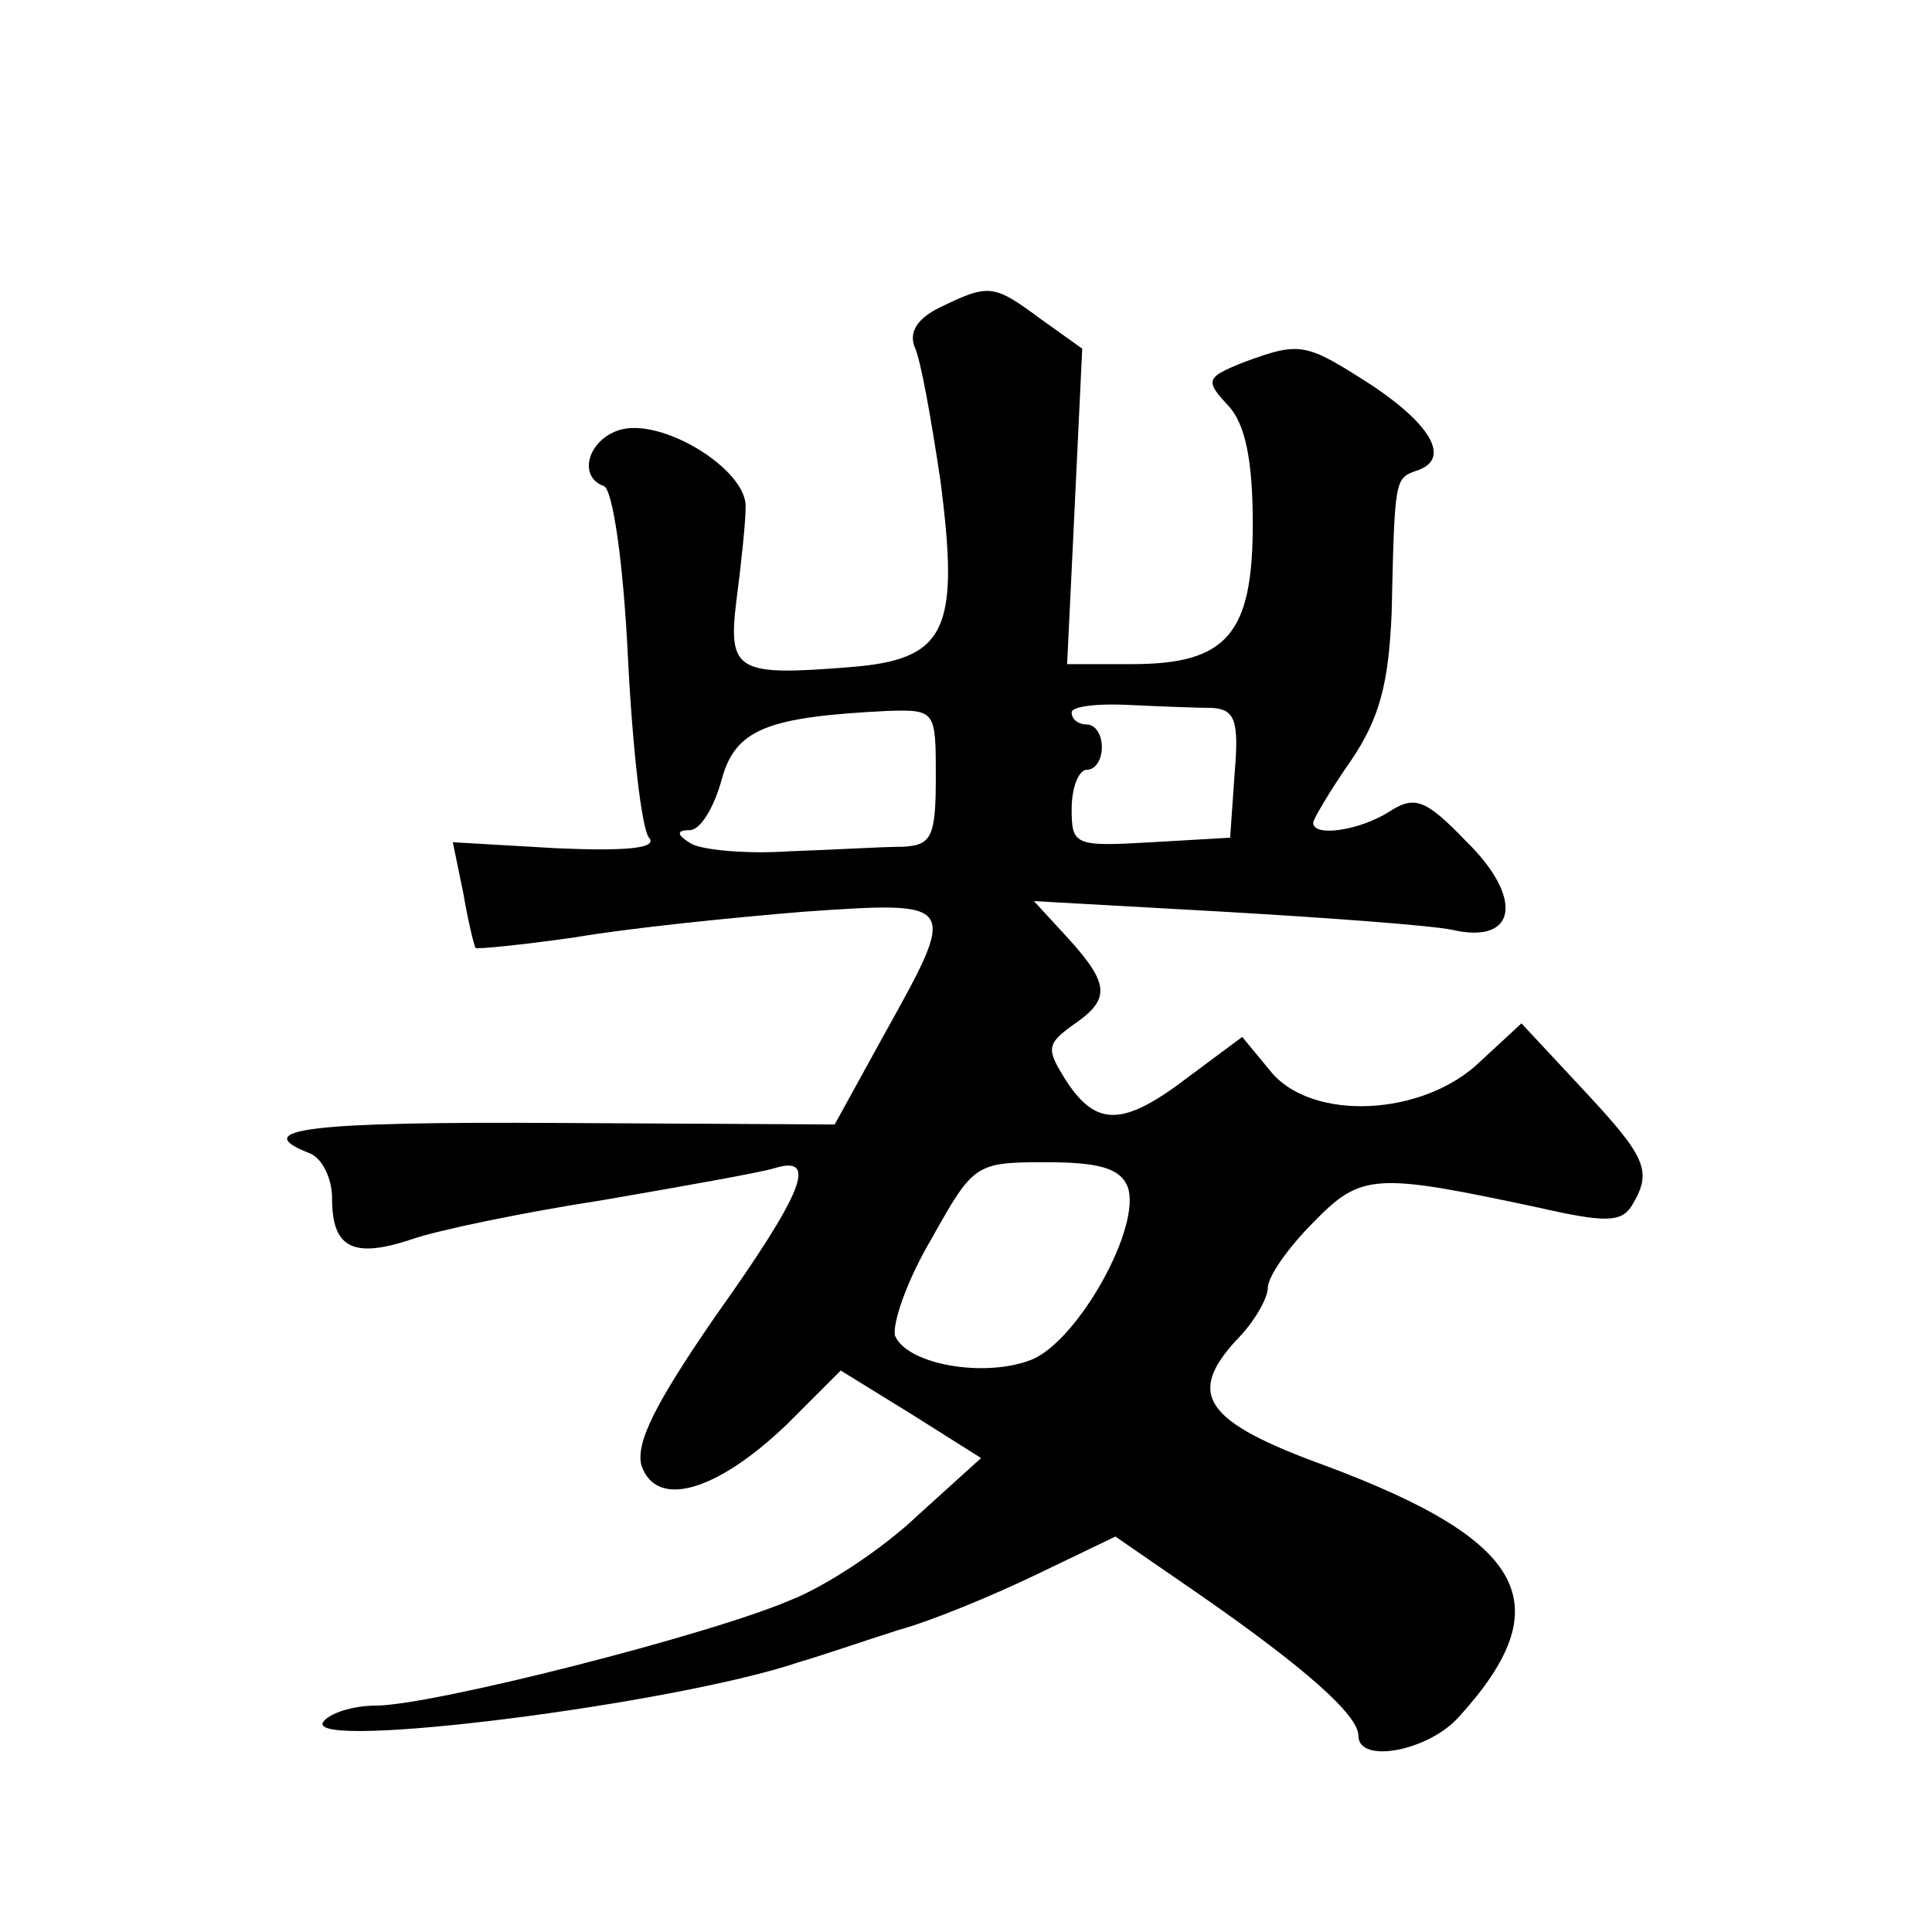
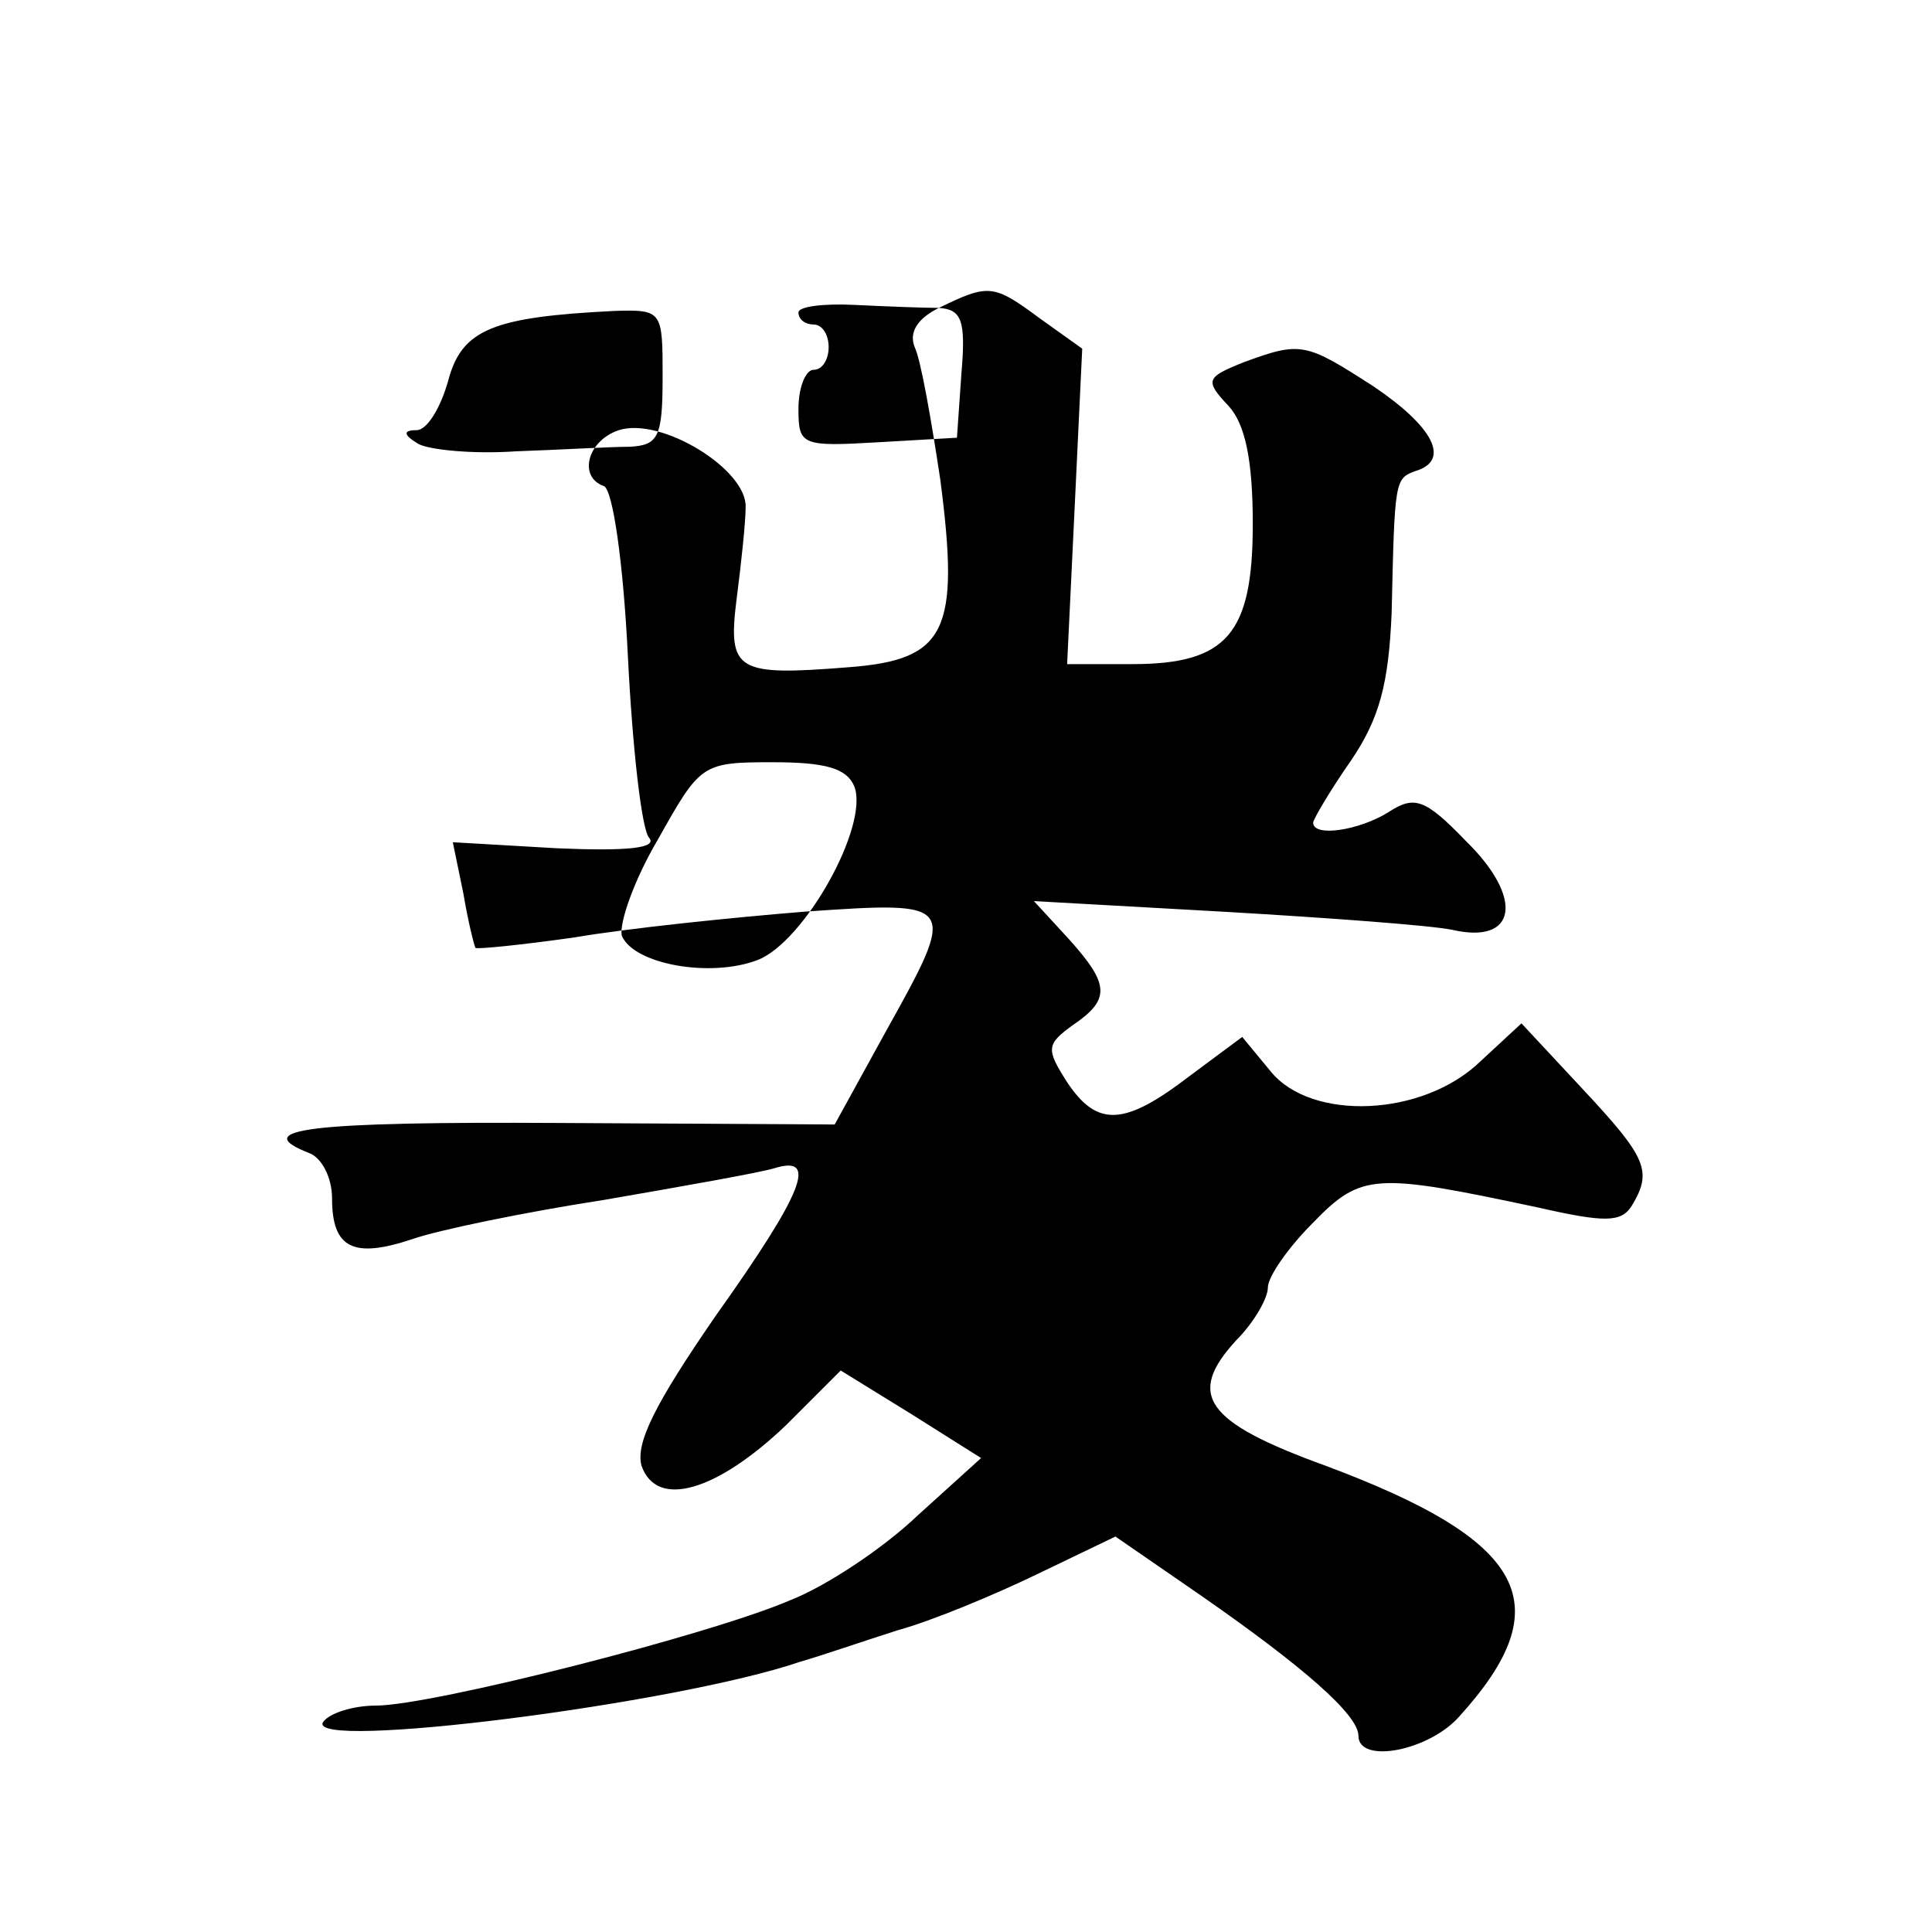
<svg xmlns="http://www.w3.org/2000/svg" version="1.0" width="128pt" height="128pt" viewBox="0 0 128 128" preserveAspectRatio="xMidYMid meet">
  <g transform="translate(0,128) scale(0.1,-0.1)" fill="#0" stroke="none">
-     <path d="M622 1076 c-14 -7 -20 -16 -16 -26 4 -8 11 -48 17 -88 13 -100 4 -119 -60 -124 -75 -6 -81 -3 -75 45 3 23 6 51 6 61 1 25 -56 60 -84 51 -21 -7 -27 -31 -10 -37 6 -2 13 -51 16 -113 3 -60 9 -114 14 -120 6 -7 -15 -9 -61 -7 l-69 4 7 -34 c3 -18 7 -34 8 -36 1 -1 31 2 66 7 35 6 103 13 152 17 102 7 102 7 53 -81 l-33 -60 -182 1 c-166 1 -207 -4 -166 -20 8 -3 15 -16 15 -30 0 -33 14 -40 53 -27 17 6 75 18 127 26 52 9 103 18 113 21 29 9 20 -15 -39 -98 -40 -58 -53 -84 -49 -99 10 -29 50 -17 96 27 l36 36 47 -29 46 -29 -42 -38 c-23 -22 -61 -47 -84 -56 -53 -23 -238 -70 -275 -70 -15 0 -31 -5 -35 -11 -11 -19 234 12 316 40 14 4 43 14 65 21 22 6 63 23 92 37 l52 25 58 -40 c66 -46 103 -78 103 -92 0 -19 47 -10 67 13 67 74 45 116 -89 166 -80 29 -92 47 -59 83 12 12 21 28 21 35 0 7 13 26 30 43 32 33 41 33 149 10 44 -10 55 -10 62 1 14 23 10 32 -32 77 l-41 44 -27 -25 c-38 -37 -112 -40 -139 -7 l-19 23 -35 -26 c-43 -33 -61 -34 -81 -4 -14 22 -14 25 4 38 25 17 24 27 -3 57 l-23 25 125 -7 c69 -4 137 -9 152 -12 43 -10 48 21 9 59 -27 28 -34 30 -51 19 -19 -12 -50 -17 -50 -7 0 2 11 21 25 41 19 28 25 51 27 98 2 88 2 89 16 94 23 7 12 29 -28 56 -45 29 -48 30 -86 16 -25 -10 -26 -12 -10 -29 11 -12 16 -36 16 -78 0 -73 -17 -93 -80 -93 l-43 0 5 104 5 105 -28 20 c-31 23 -34 23 -67 7z m181 -265 c15 -1 18 -8 15 -43 l-3 -43 -52 -3 c-51 -3 -53 -2 -53 22 0 15 5 26 10 26 6 0 10 7 10 15 0 8 -4 15 -10 15 -5 0 -10 3 -10 8 0 4 17 6 37 5 21 -1 46 -2 56 -2z m-183 -46 c0 -40 -3 -45 -22 -46 -13 0 -46 -2 -75 -3 -29 -2 -58 1 -65 5 -10 6 -10 9 -1 9 7 0 16 15 21 33 9 34 30 42 110 46 32 1 32 0 32 -44z m127 -271 c10 -26 -33 -103 -64 -115 -31 -12 -82 -3 -90 16 -2 8 8 37 24 64 28 50 29 51 76 51 35 0 49 -4 54 -16z" />
+     <path d="M622 1076 c-14 -7 -20 -16 -16 -26 4 -8 11 -48 17 -88 13 -100 4 -119 -60 -124 -75 -6 -81 -3 -75 45 3 23 6 51 6 61 1 25 -56 60 -84 51 -21 -7 -27 -31 -10 -37 6 -2 13 -51 16 -113 3 -60 9 -114 14 -120 6 -7 -15 -9 -61 -7 l-69 4 7 -34 c3 -18 7 -34 8 -36 1 -1 31 2 66 7 35 6 103 13 152 17 102 7 102 7 53 -81 l-33 -60 -182 1 c-166 1 -207 -4 -166 -20 8 -3 15 -16 15 -30 0 -33 14 -40 53 -27 17 6 75 18 127 26 52 9 103 18 113 21 29 9 20 -15 -39 -98 -40 -58 -53 -84 -49 -99 10 -29 50 -17 96 27 l36 36 47 -29 46 -29 -42 -38 c-23 -22 -61 -47 -84 -56 -53 -23 -238 -70 -275 -70 -15 0 -31 -5 -35 -11 -11 -19 234 12 316 40 14 4 43 14 65 21 22 6 63 23 92 37 l52 25 58 -40 c66 -46 103 -78 103 -92 0 -19 47 -10 67 13 67 74 45 116 -89 166 -80 29 -92 47 -59 83 12 12 21 28 21 35 0 7 13 26 30 43 32 33 41 33 149 10 44 -10 55 -10 62 1 14 23 10 32 -32 77 l-41 44 -27 -25 c-38 -37 -112 -40 -139 -7 l-19 23 -35 -26 c-43 -33 -61 -34 -81 -4 -14 22 -14 25 4 38 25 17 24 27 -3 57 l-23 25 125 -7 c69 -4 137 -9 152 -12 43 -10 48 21 9 59 -27 28 -34 30 -51 19 -19 -12 -50 -17 -50 -7 0 2 11 21 25 41 19 28 25 51 27 98 2 88 2 89 16 94 23 7 12 29 -28 56 -45 29 -48 30 -86 16 -25 -10 -26 -12 -10 -29 11 -12 16 -36 16 -78 0 -73 -17 -93 -80 -93 l-43 0 5 104 5 105 -28 20 c-31 23 -34 23 -67 7z c15 -1 18 -8 15 -43 l-3 -43 -52 -3 c-51 -3 -53 -2 -53 22 0 15 5 26 10 26 6 0 10 7 10 15 0 8 -4 15 -10 15 -5 0 -10 3 -10 8 0 4 17 6 37 5 21 -1 46 -2 56 -2z m-183 -46 c0 -40 -3 -45 -22 -46 -13 0 -46 -2 -75 -3 -29 -2 -58 1 -65 5 -10 6 -10 9 -1 9 7 0 16 15 21 33 9 34 30 42 110 46 32 1 32 0 32 -44z m127 -271 c10 -26 -33 -103 -64 -115 -31 -12 -82 -3 -90 16 -2 8 8 37 24 64 28 50 29 51 76 51 35 0 49 -4 54 -16z" />
  </g>
</svg>